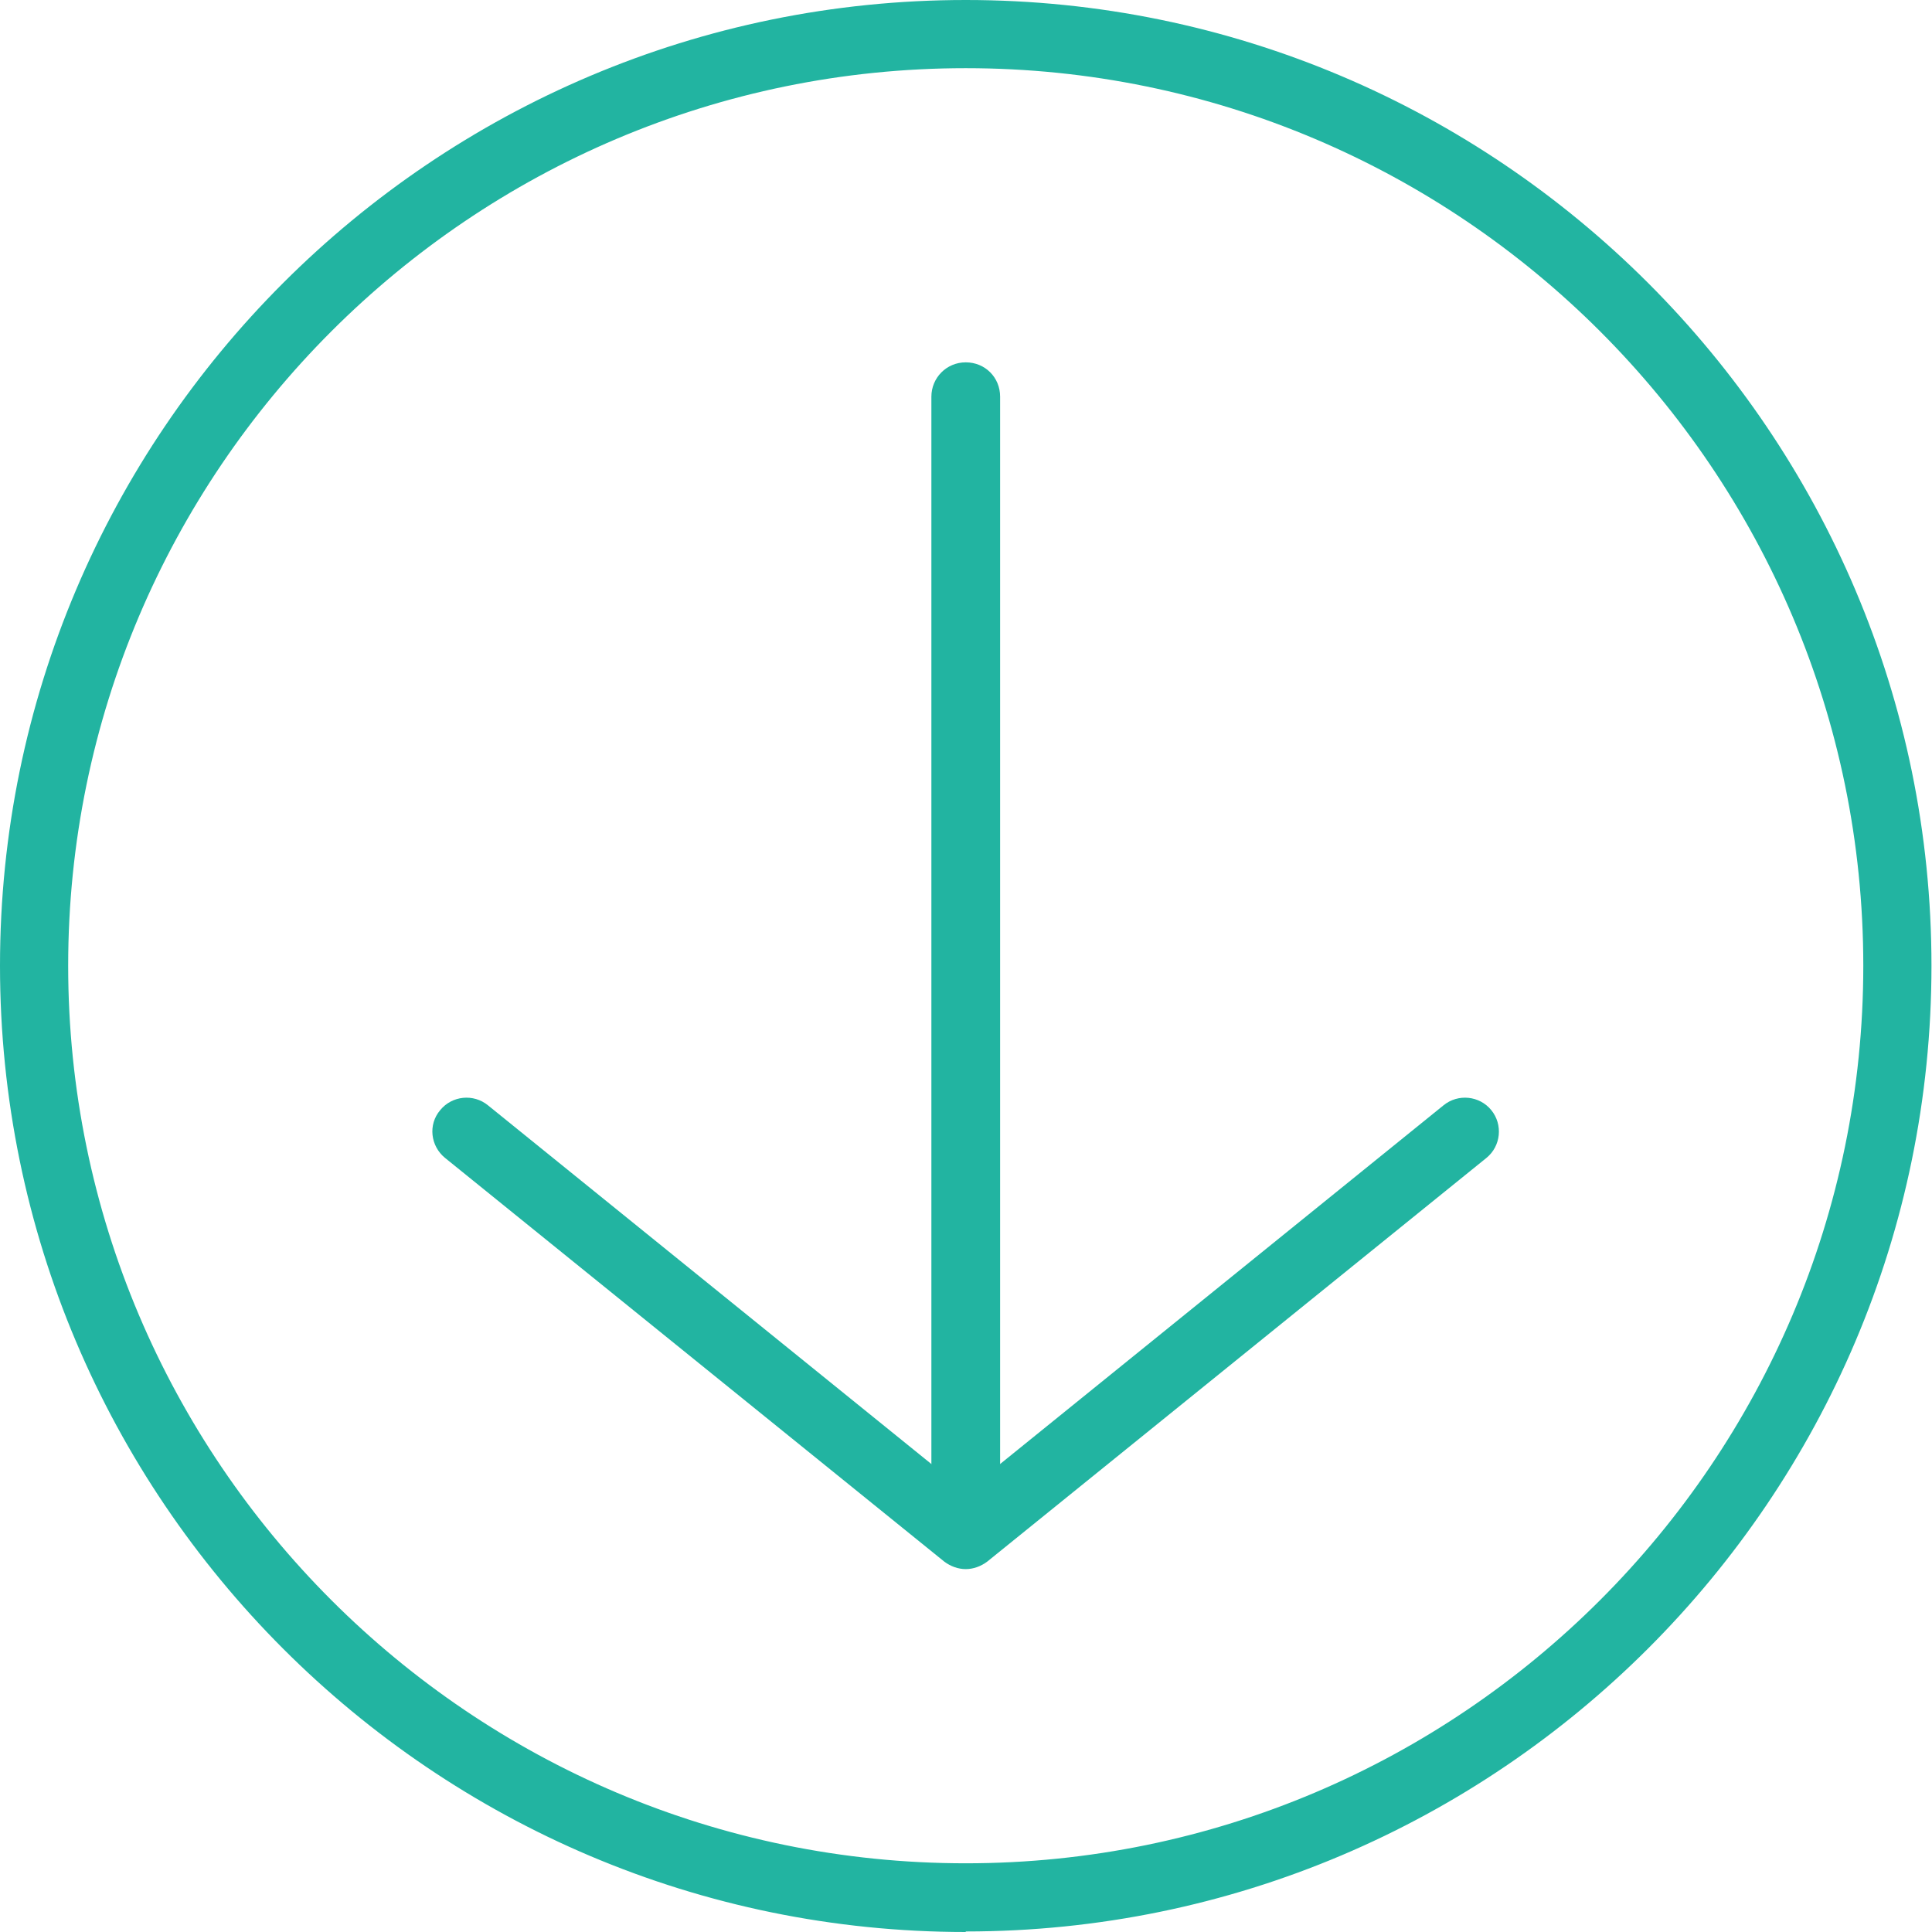
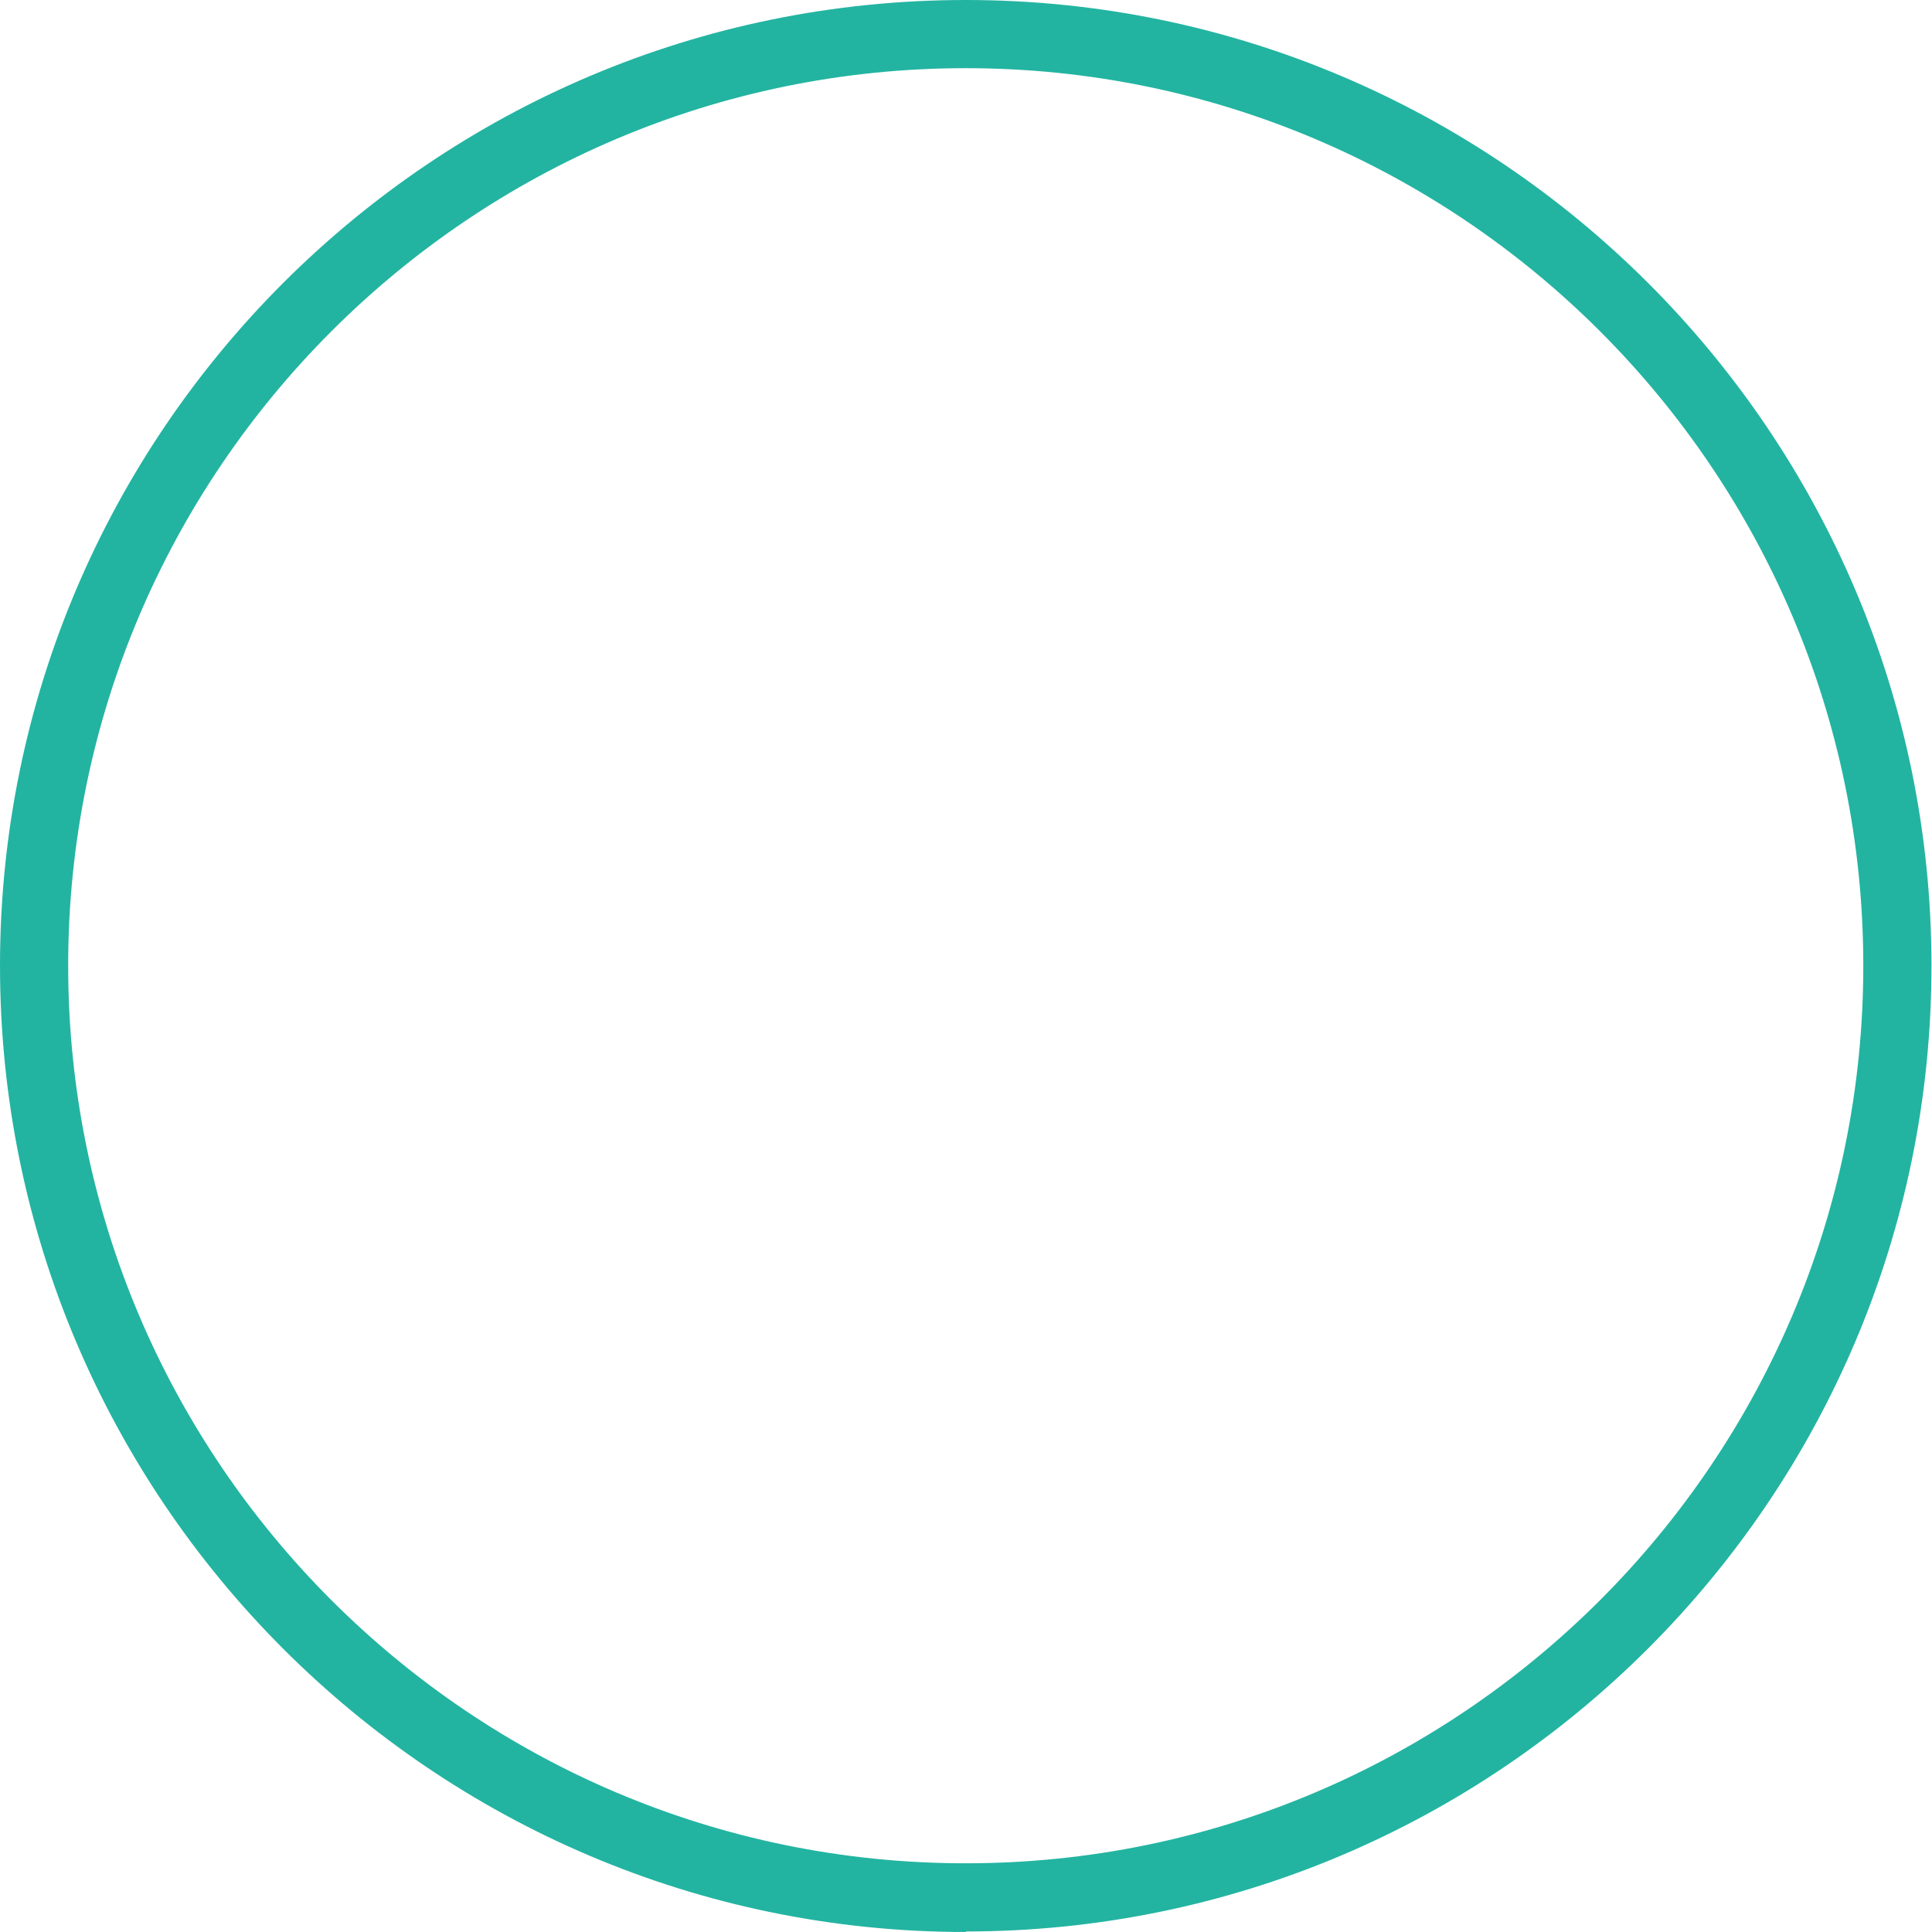
<svg xmlns="http://www.w3.org/2000/svg" width="73" height="73" viewBox="0 0 73 73" fill="none">
-   <path d="M36.49 59.288C36.206 59.288 35.922 59.187 35.679 59.005L16.815 43.751C16.268 43.305 16.166 42.494 16.633 41.946C17.079 41.398 17.89 41.317 18.438 41.764L36.49 56.368L54.543 41.764C55.09 41.317 55.902 41.398 56.348 41.946C56.794 42.494 56.713 43.305 56.165 43.751L37.302 59.005C37.058 59.187 36.774 59.288 36.49 59.288Z" fill="#22B4A1" />
-   <path d="M36.49 57.848C35.781 57.848 35.192 57.28 35.192 56.55V14.989C35.192 14.279 35.76 13.691 36.49 13.691C37.221 13.691 37.789 14.259 37.789 14.989V56.57C37.789 57.28 37.221 57.868 36.49 57.868V57.848Z" fill="#22B4A1" />
  <path d="M36.49 73C16.369 73 0 56.631 0 36.49C0 16.348 16.369 0 36.49 0C56.611 0 72.98 16.369 72.98 36.49C72.98 56.611 56.611 72.98 36.49 72.98V73ZM36.49 2.576C17.788 2.576 2.576 17.788 2.576 36.49C2.576 55.191 17.788 70.404 36.49 70.404C55.191 70.404 70.404 55.191 70.404 36.49C70.404 17.788 55.191 2.576 36.49 2.576Z" fill="#22B4A1" />
</svg>